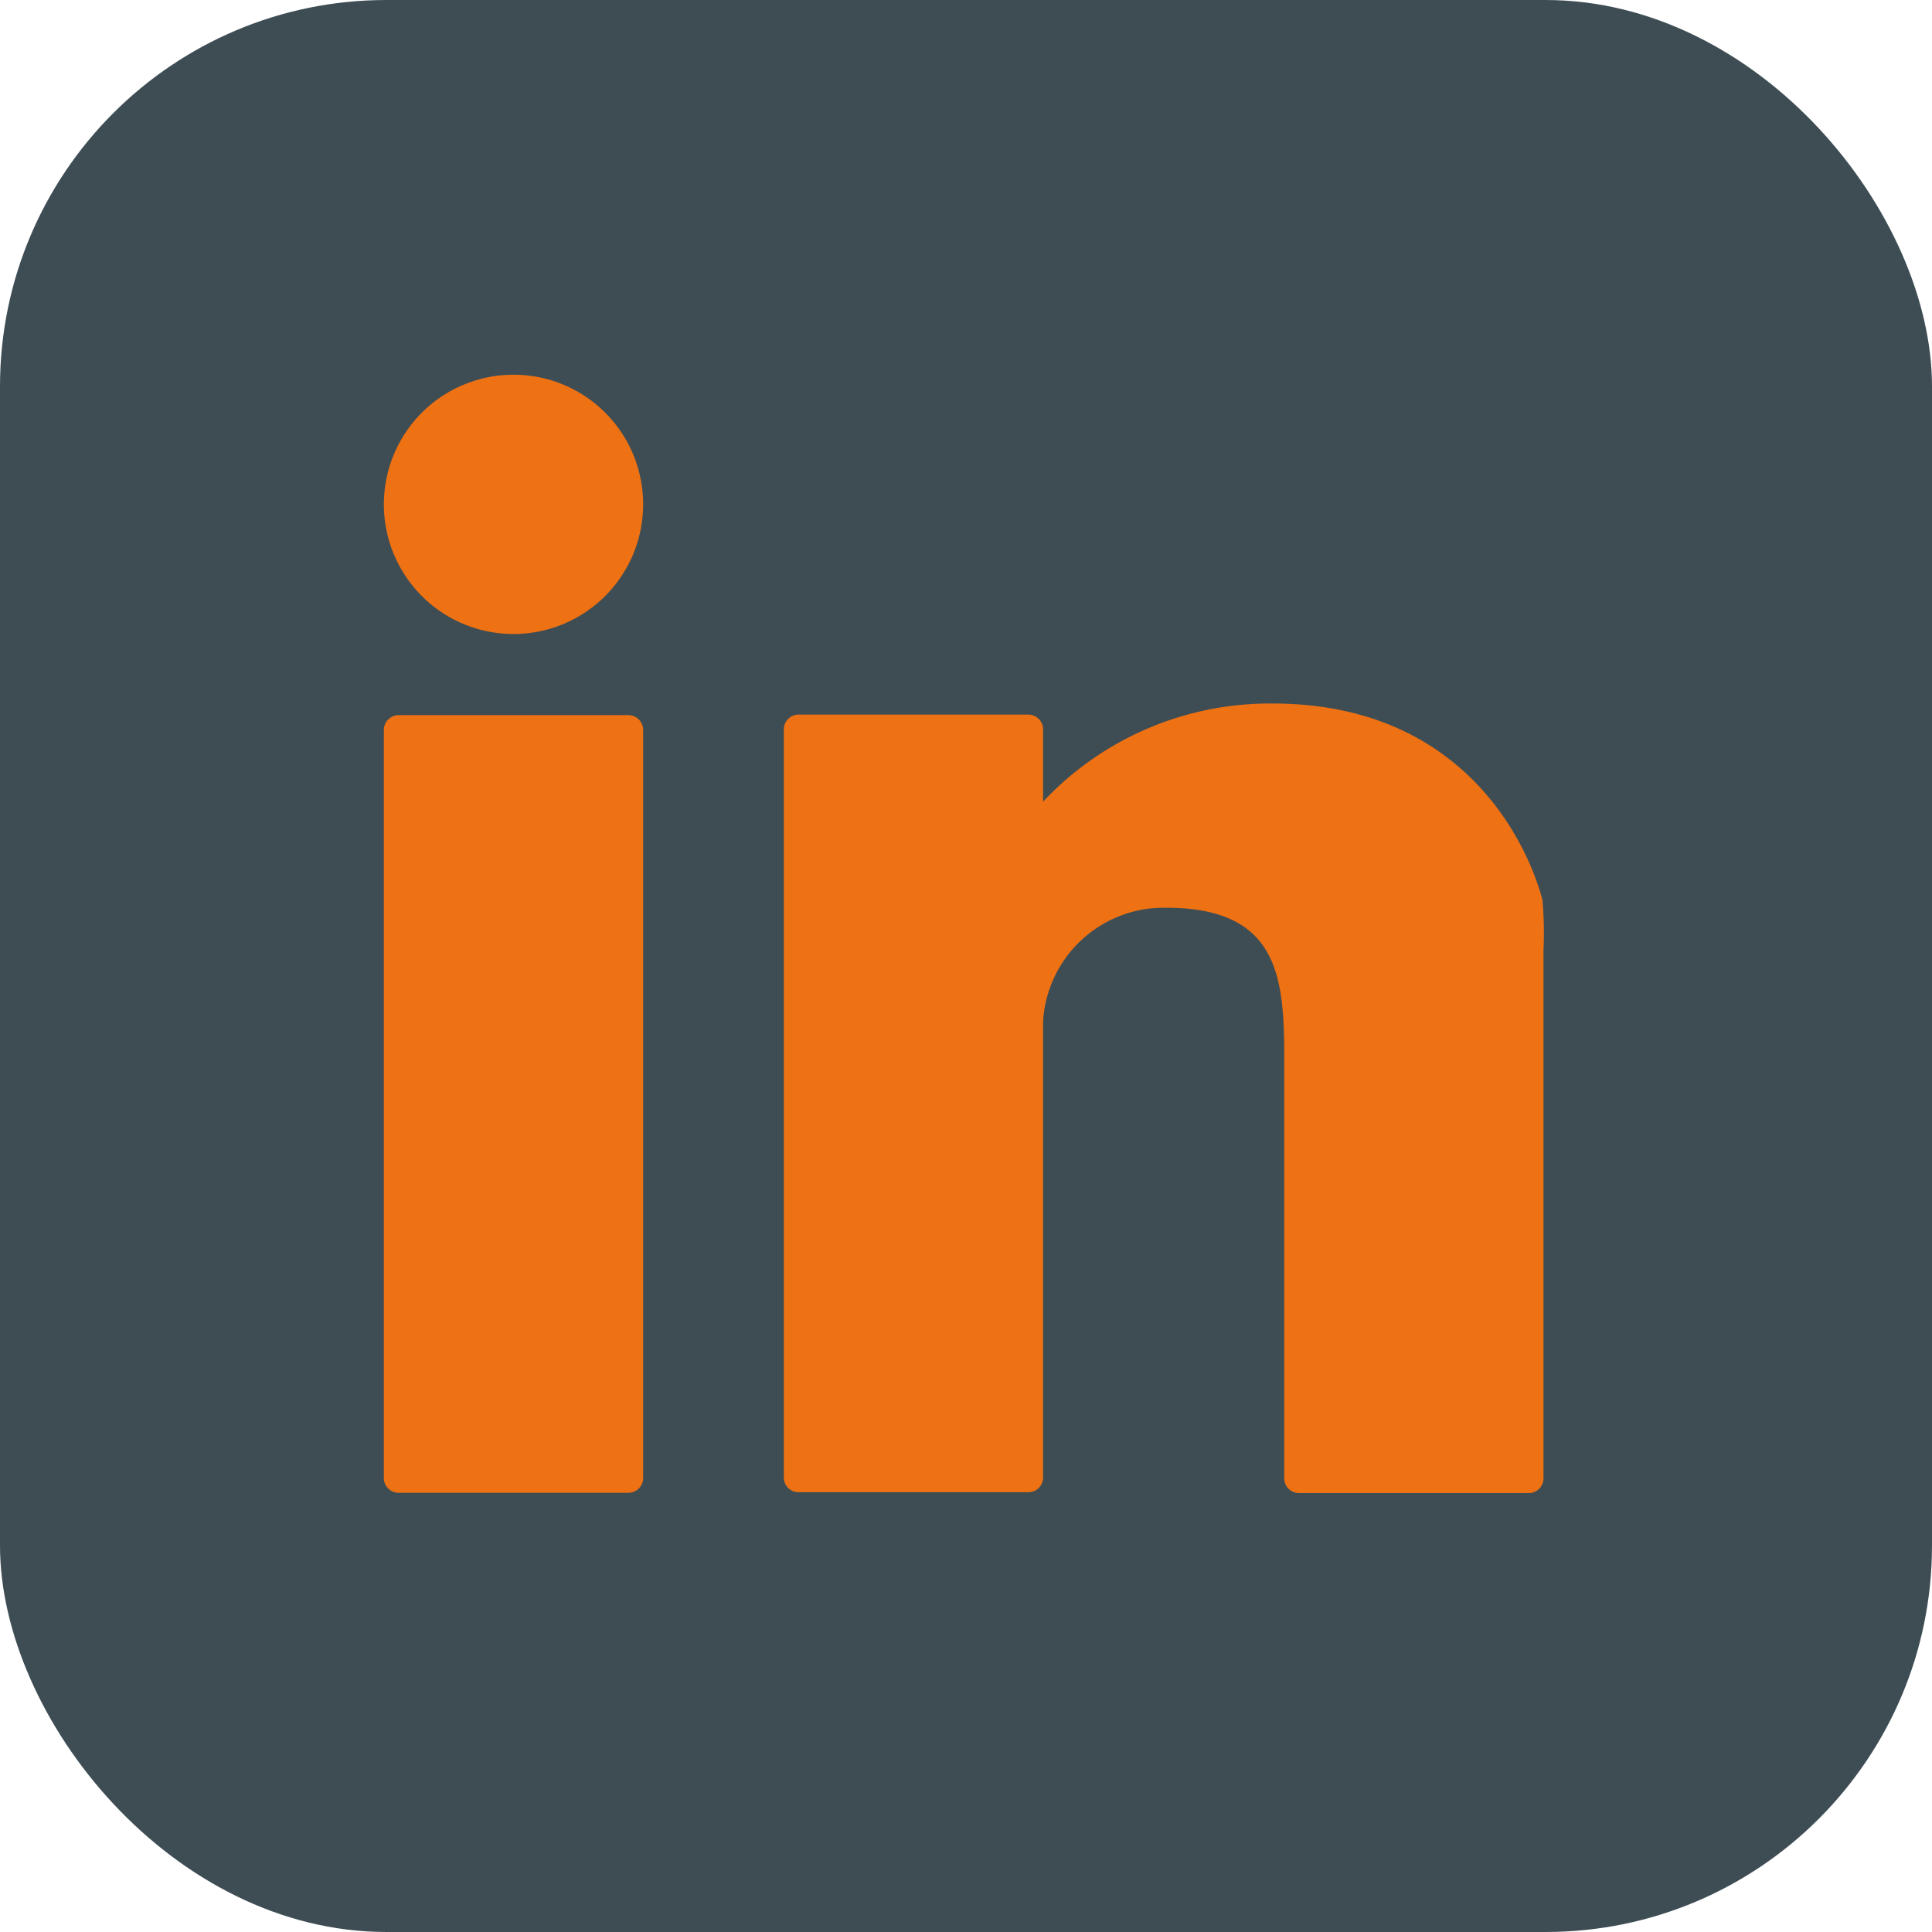
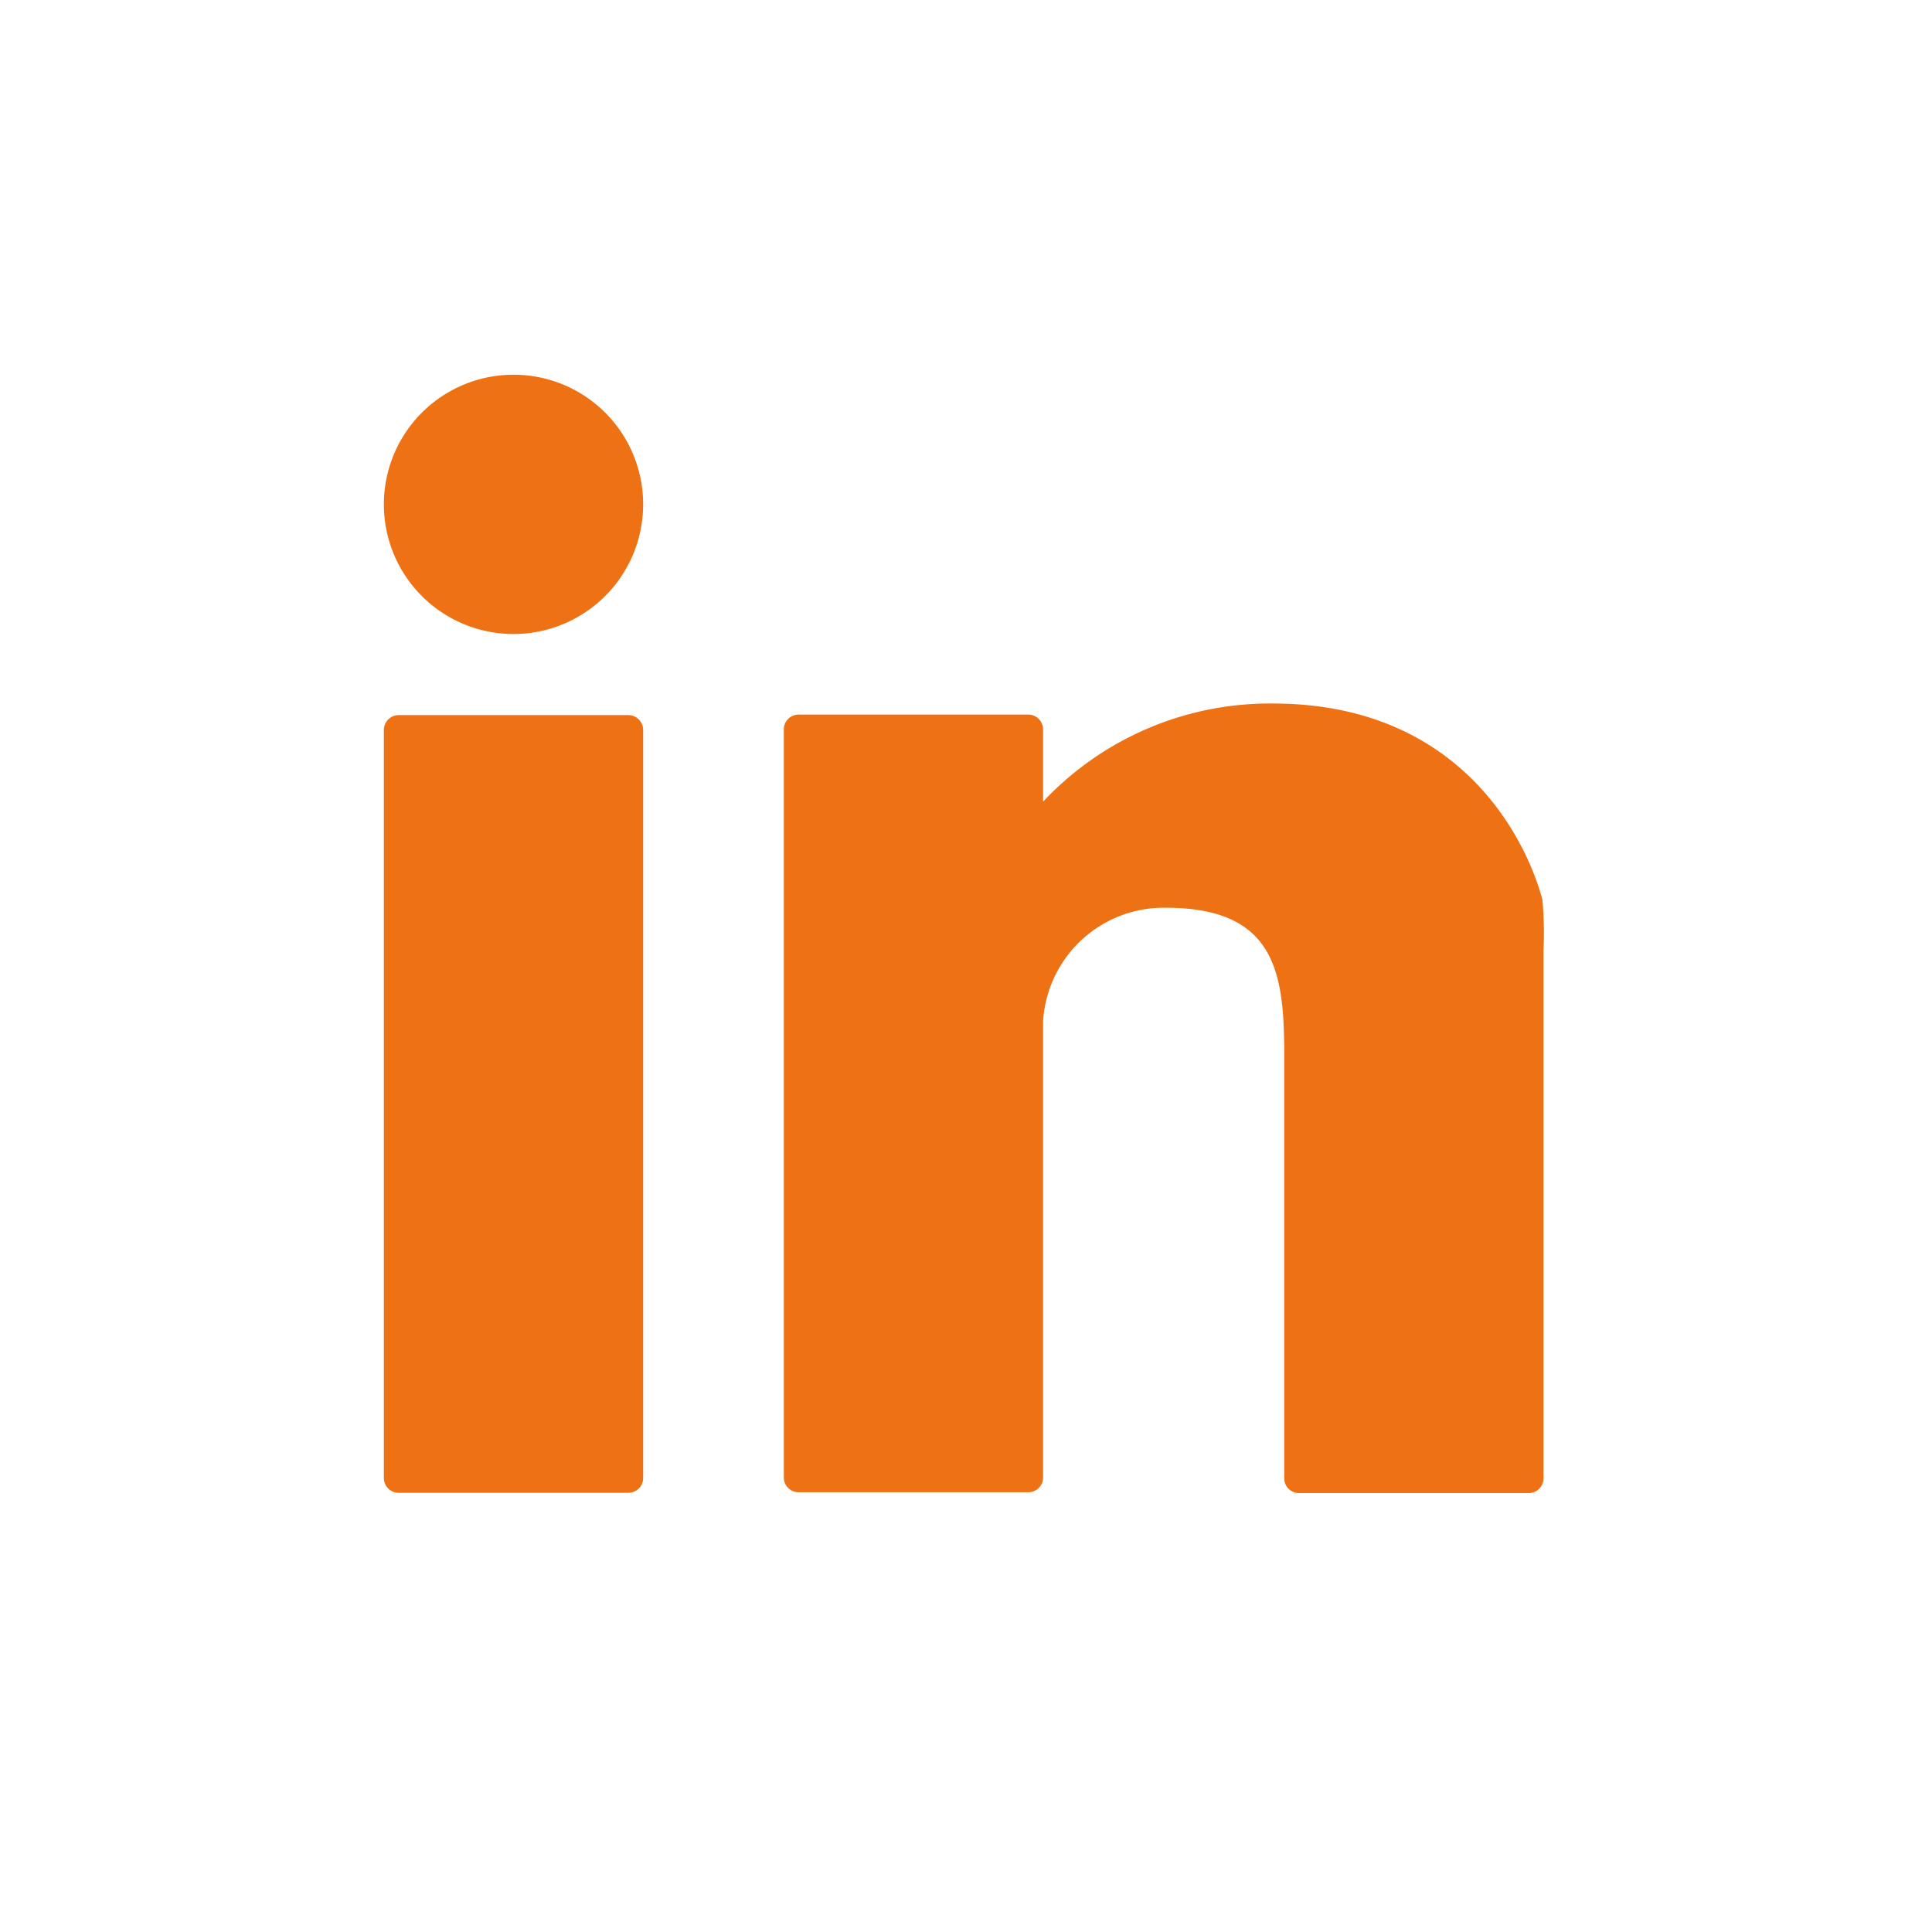
<svg xmlns="http://www.w3.org/2000/svg" id="Robin_Klein_Icons" data-name="Robin Klein Icons" viewBox="0 0 141.73 141.73">
  <defs>
    <style>.dq-dark-blue{fill:#3e4d54;}.dq-orange{fill:#ee7113;}</style>
  </defs>
  <g id="Rahmen">
-     <rect class="dq-dark-blue" width="141.73" height="141.73" rx="28.35" />
-   </g>
+     </g>
  <path id="LinkedIn-Symbol" class="dq-orange" d="M47.18,37a9.51,9.51,0,1,1-9.51-9.51A9.5,9.5,0,0,1,47.18,37ZM46.09,52.46H29.25a1.09,1.09,0,0,0-1.09,1.09v54.88a1.08,1.08,0,0,0,1.09,1.08H46.09a1.08,1.08,0,0,0,1.09-1.08V53.55A1.09,1.09,0,0,0,46.09,52.46ZM113.15,66c-1.23-4.59-6.14-14.39-19.78-14.39a22.8,22.8,0,0,0-16.85,7.2v-5.3a1.09,1.09,0,0,0-1.09-1.09H58.59a1.09,1.09,0,0,0-1.09,1.09v54.88a1.08,1.08,0,0,0,1.09,1.08H75.43a1.08,1.08,0,0,0,1.09-1.08V74.92a8.87,8.87,0,0,1,9-8.33c8.14,0,8.69,4.89,8.69,10.86v31a1.08,1.08,0,0,0,1.09,1.08h16.84a1.08,1.08,0,0,0,1.09-1.08V69.72A27.28,27.28,0,0,0,113.15,66Z" />
</svg>